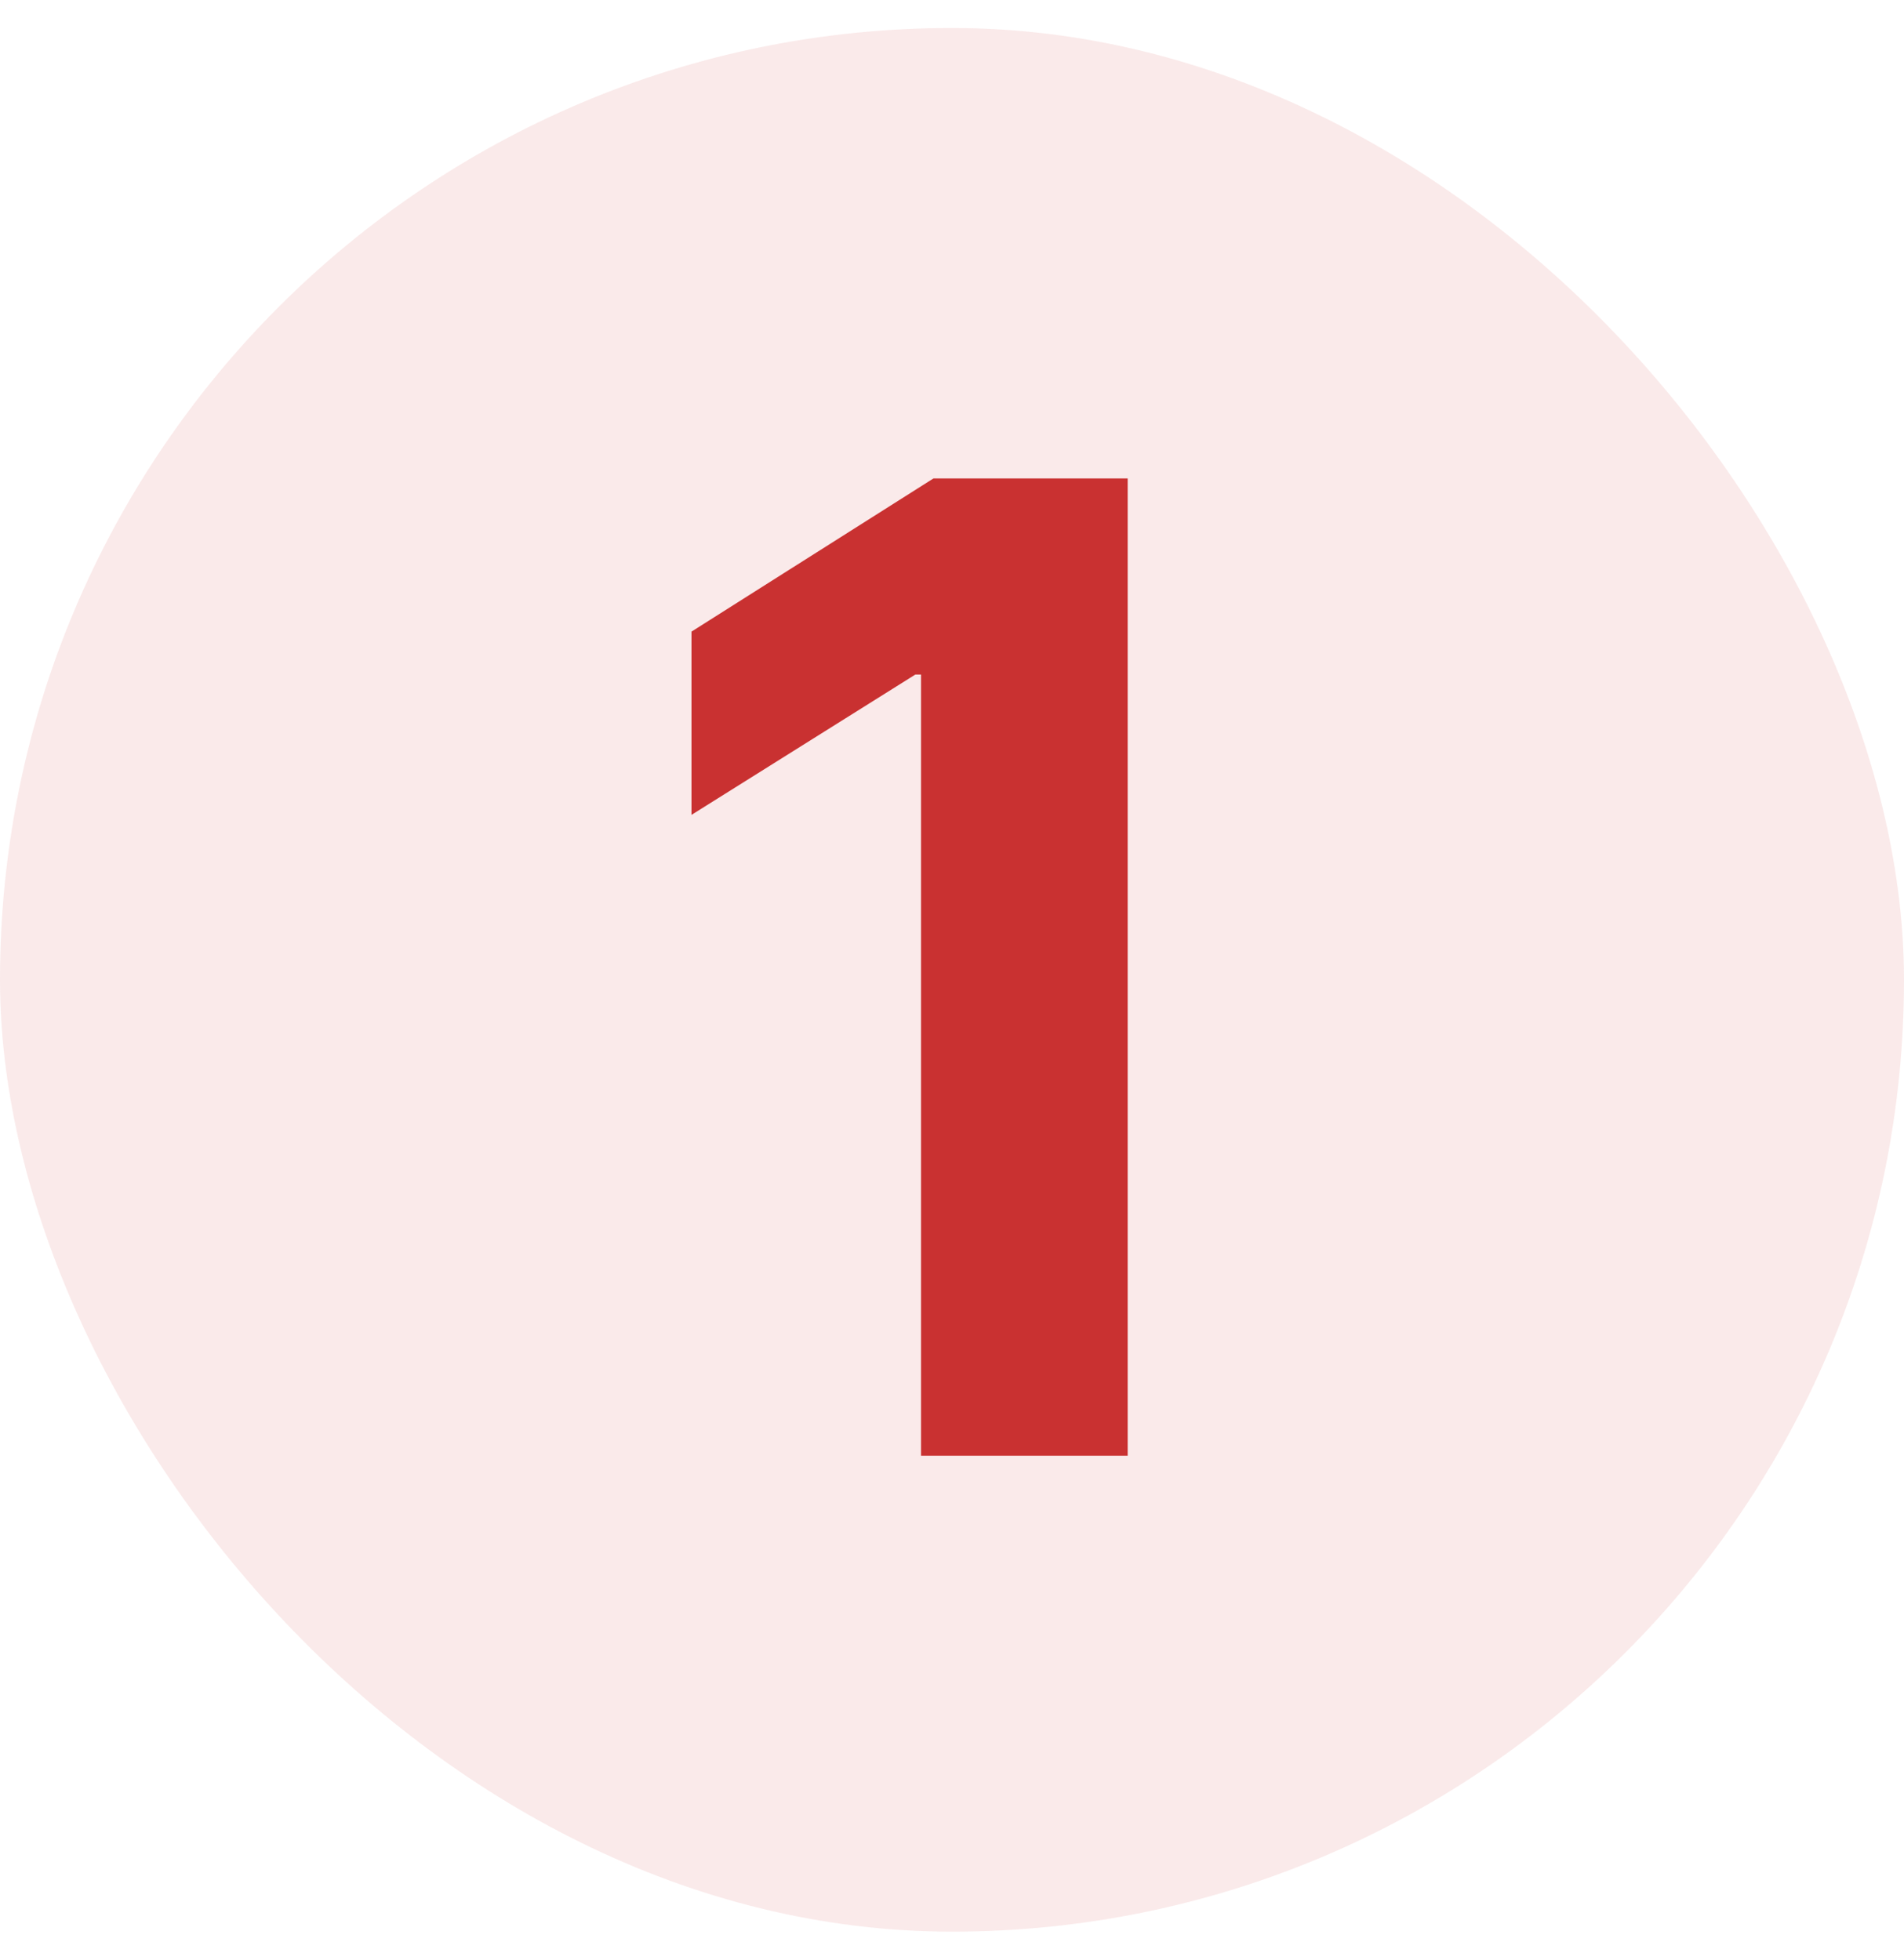
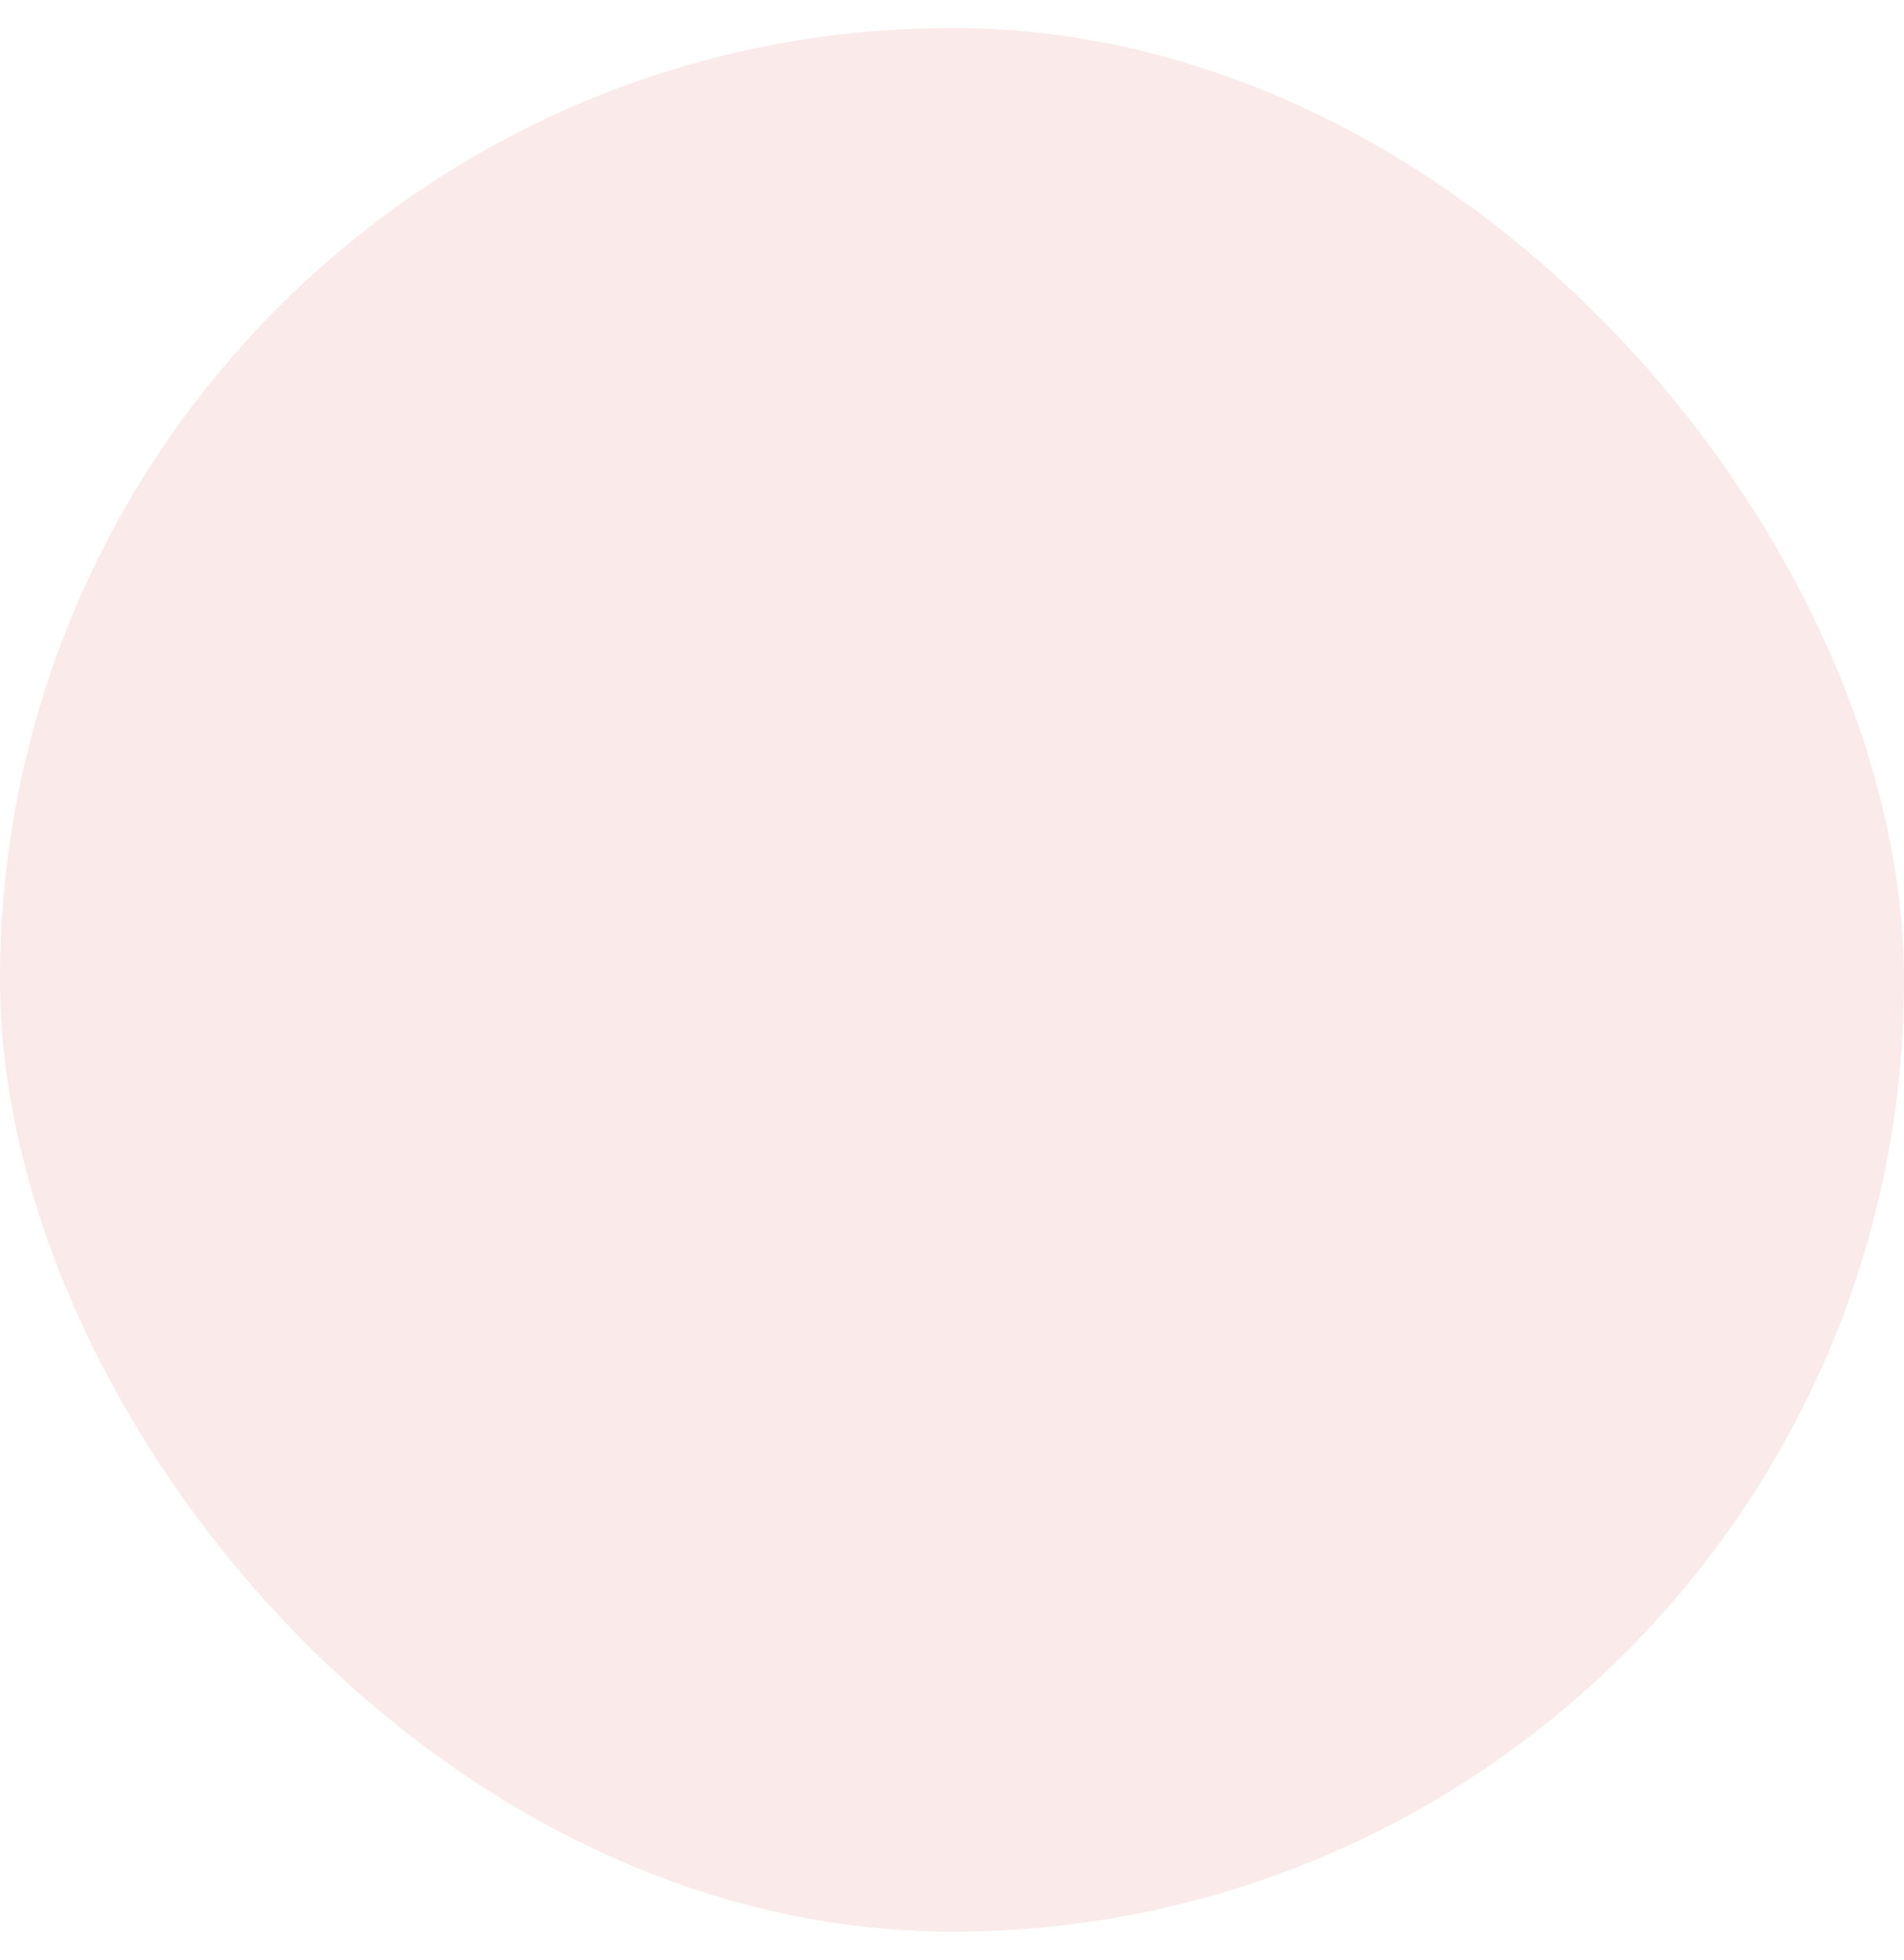
<svg xmlns="http://www.w3.org/2000/svg" width="34" height="35" viewBox="0 0 34 35" fill="none">
  <rect y="0.5" width="34" height="34" rx="17" fill="#C93131" fill-opacity="0.1" />
-   <path d="M20.137 8.545V26H16.447V12.048H16.345L12.348 14.554V11.281L16.669 8.545H20.137Z" fill="#C93131" />
</svg>